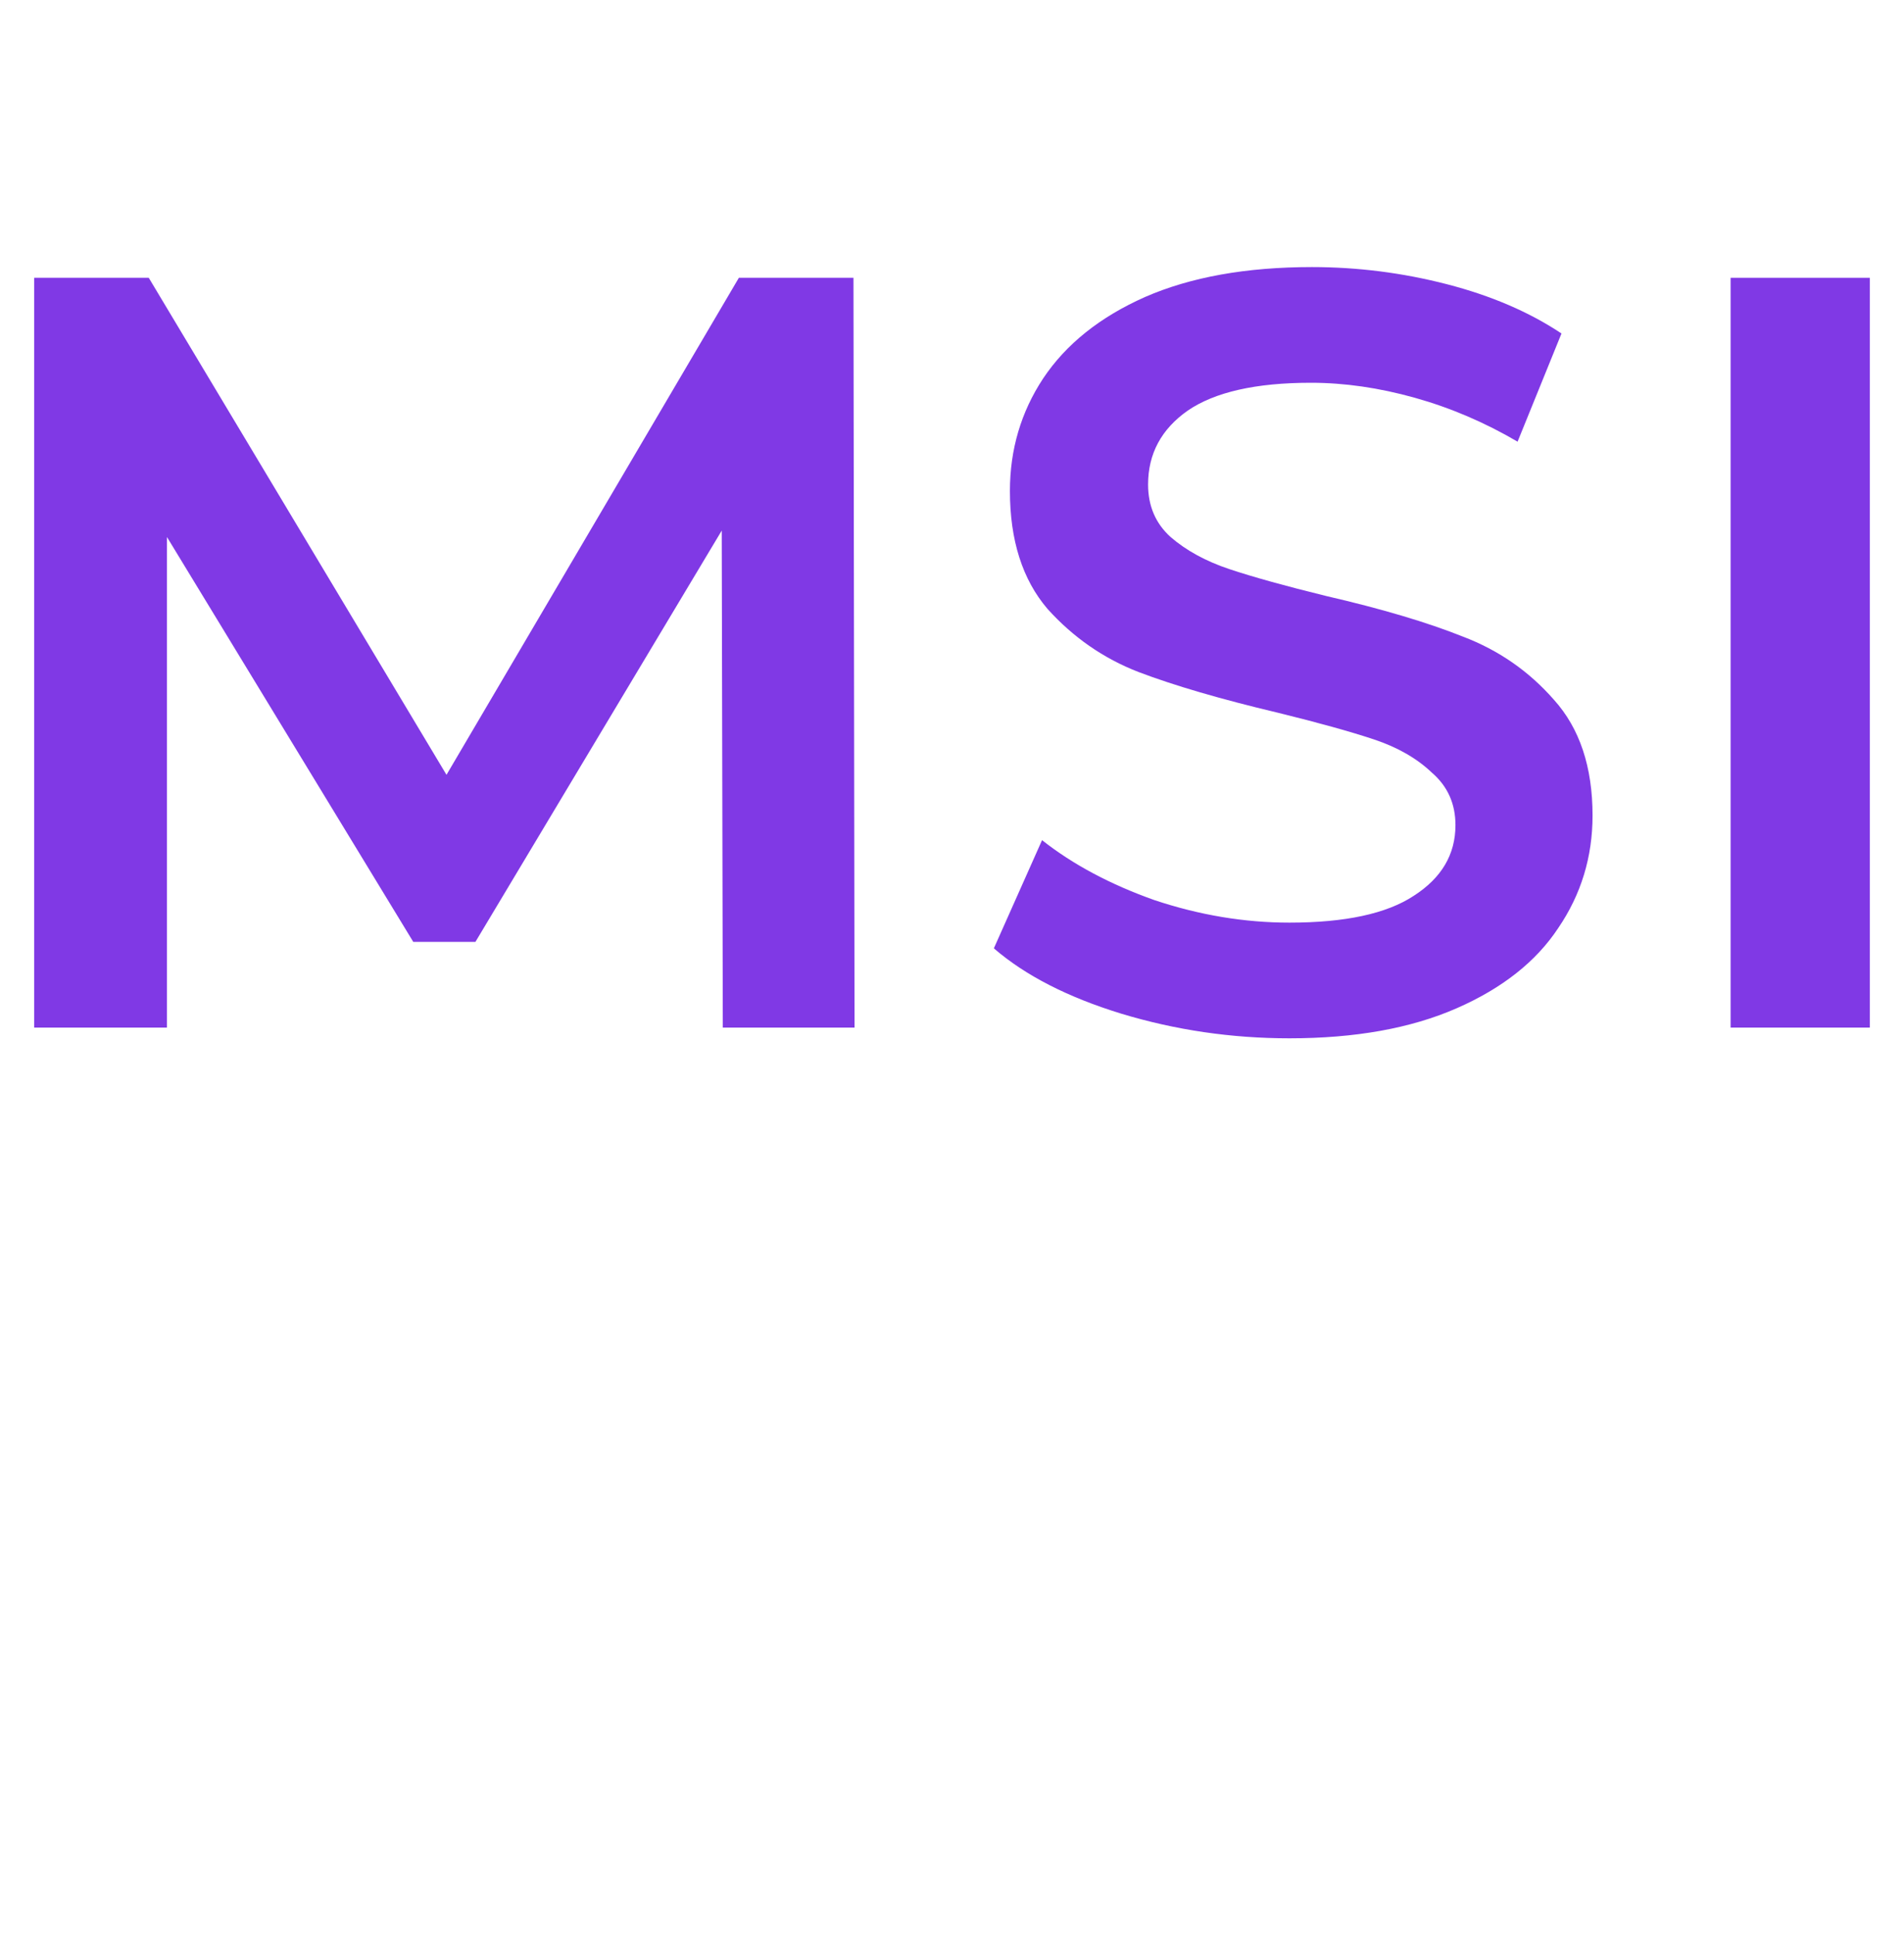
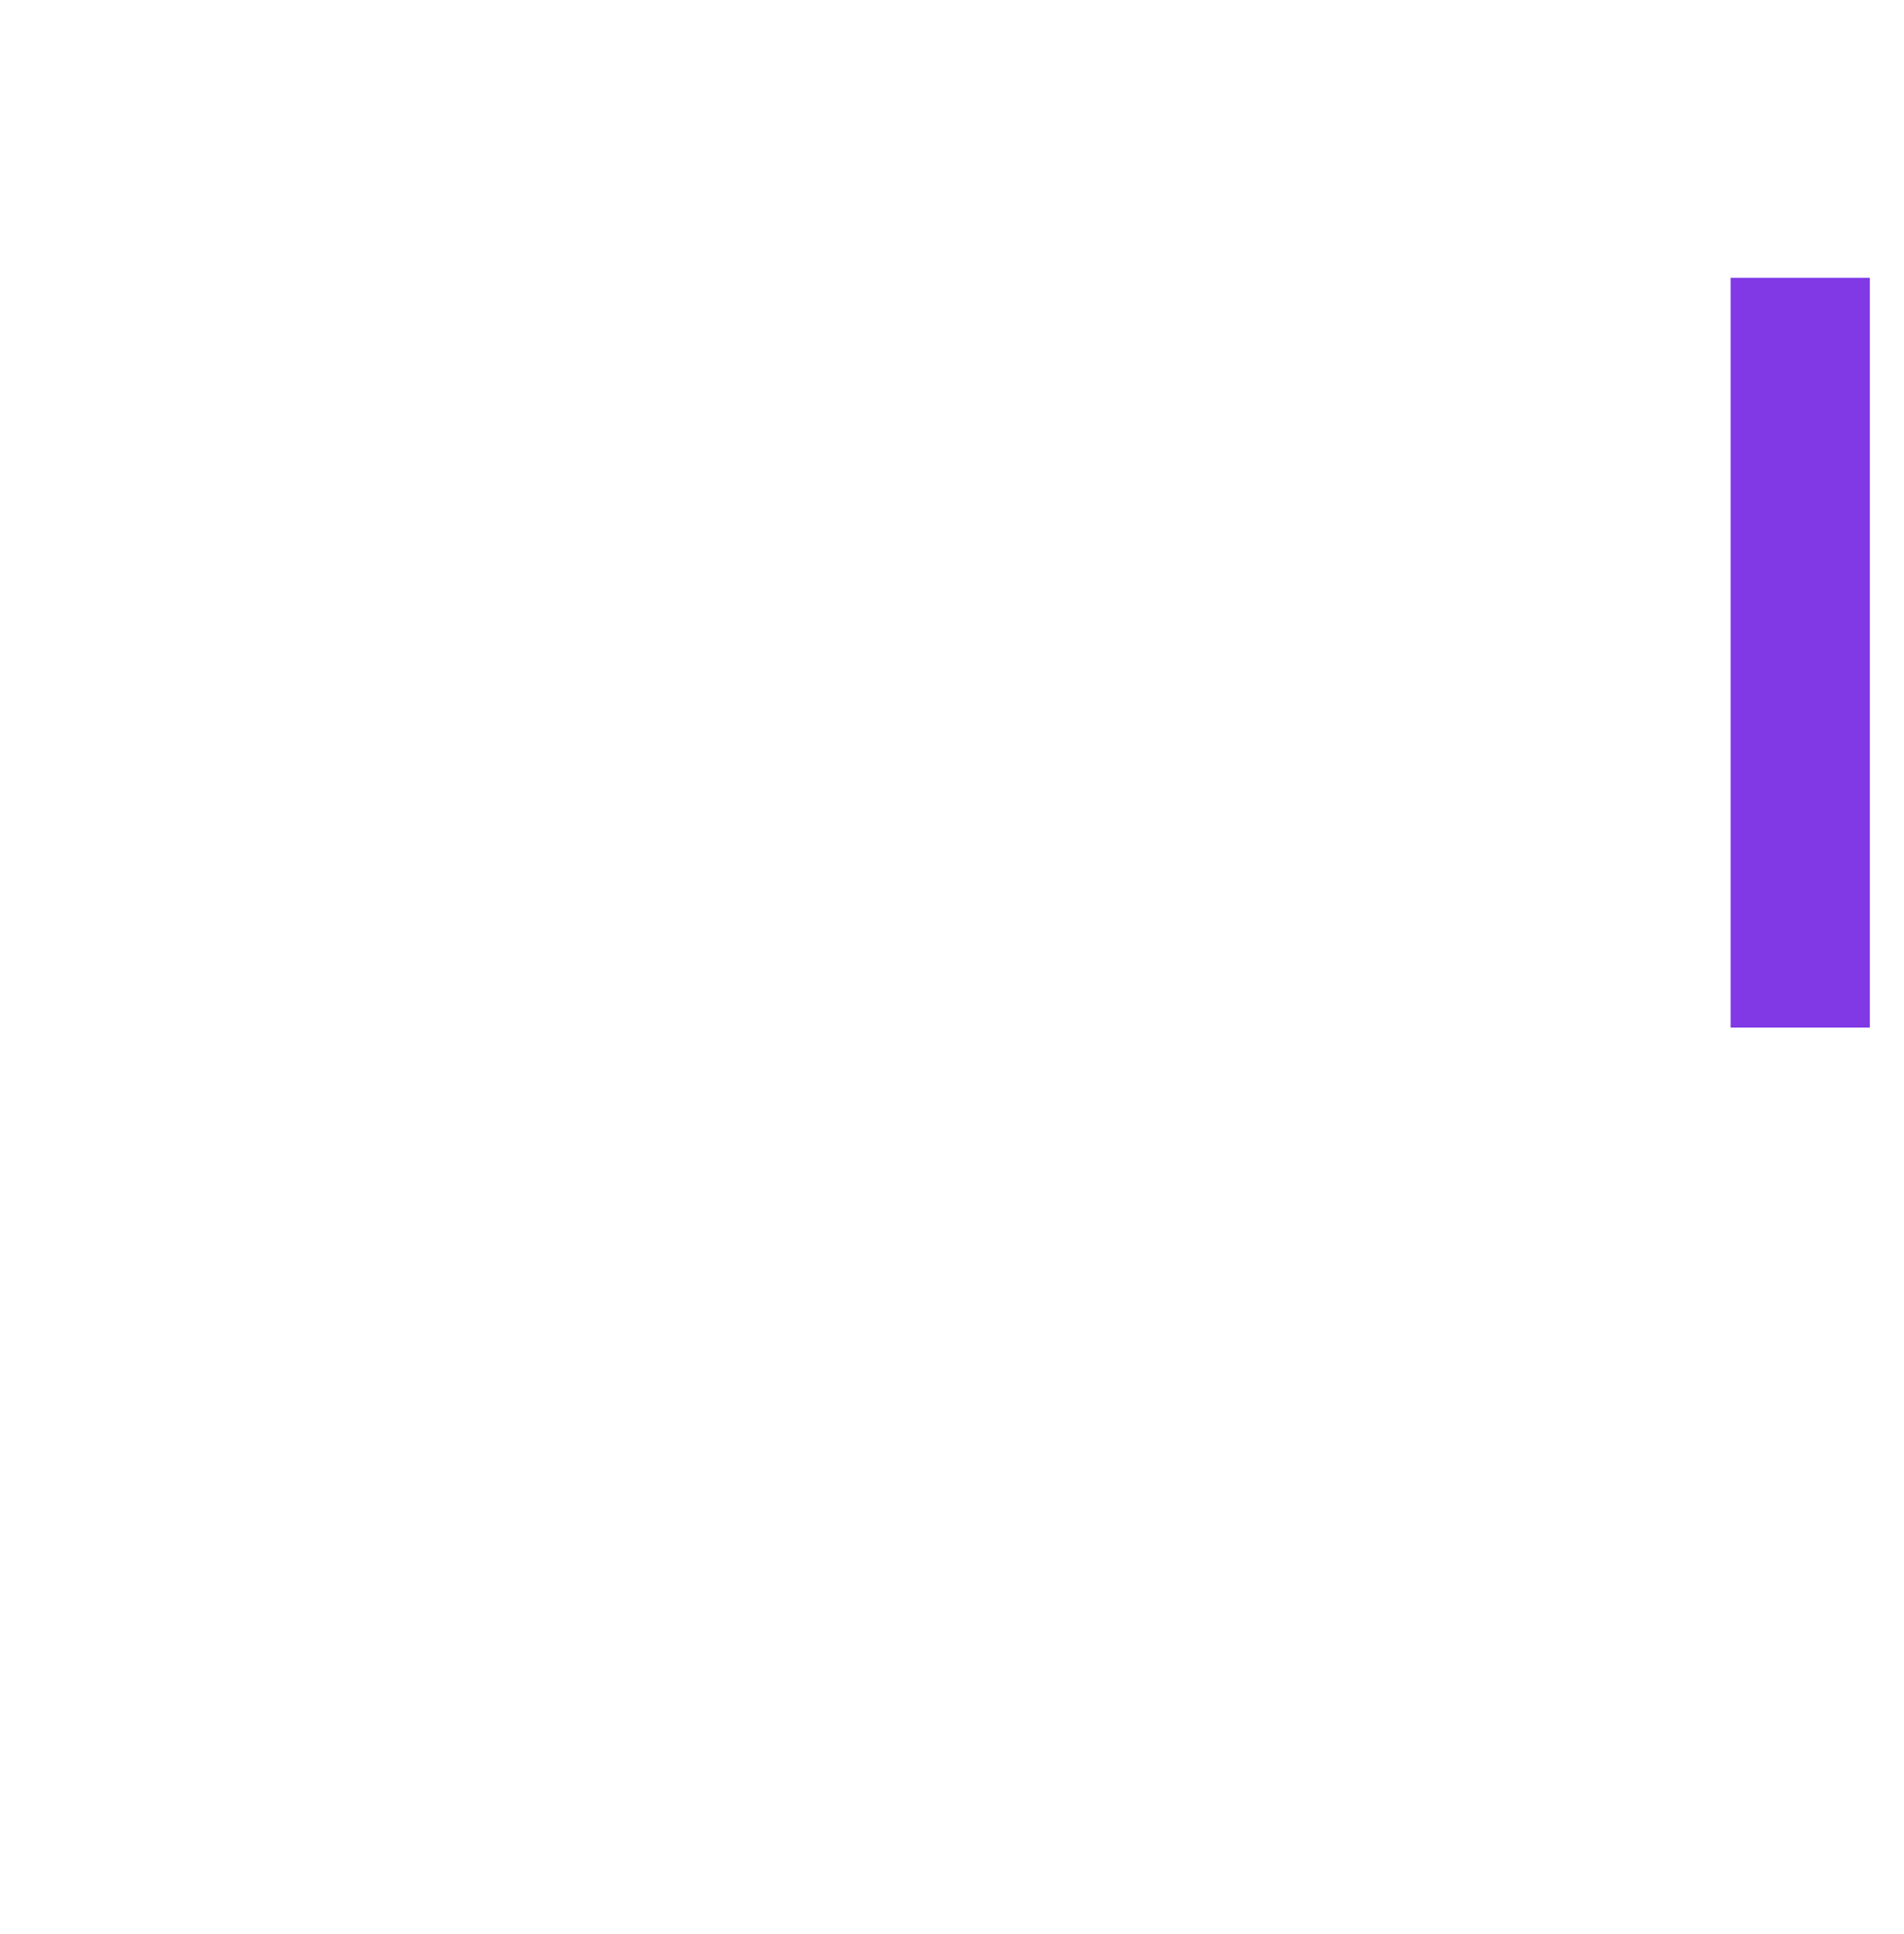
<svg xmlns="http://www.w3.org/2000/svg" width="64" height="65" viewBox="0 0 64 65" fill="none">
-   <path d="M24.296 34.536L24.26 17.832L15.98 31.656H13.892L5.612 18.048V34.536H1.148V9.336H5L15.008 26.04L24.836 9.336H28.688L28.724 34.536H24.296Z" fill="#8039E5" />
-   <path d="M43.343 34.896C41.399 34.896 39.515 34.62 37.691 34.068C35.891 33.516 34.463 32.784 33.407 31.872L35.027 28.236C36.059 29.052 37.319 29.724 38.807 30.252C40.319 30.756 41.831 31.008 43.343 31.008C45.215 31.008 46.607 30.708 47.519 30.108C48.455 29.508 48.923 28.716 48.923 27.732C48.923 27.012 48.659 26.424 48.131 25.968C47.627 25.488 46.979 25.116 46.187 24.852C45.395 24.588 44.315 24.288 42.947 23.952C41.027 23.496 39.467 23.04 38.267 22.584C37.091 22.128 36.071 21.42 35.207 20.46C34.367 19.476 33.947 18.156 33.947 16.5C33.947 15.108 34.319 13.848 35.063 12.72C35.831 11.568 36.971 10.656 38.483 9.984C40.019 9.312 41.891 8.976 44.099 8.976C45.635 8.976 47.147 9.168 48.635 9.552C50.123 9.936 51.407 10.488 52.487 11.208L51.011 14.844C49.907 14.196 48.755 13.704 47.555 13.368C46.355 13.032 45.191 12.864 44.063 12.864C42.215 12.864 40.835 13.176 39.923 13.8C39.035 14.424 38.591 15.252 38.591 16.284C38.591 17.004 38.843 17.592 39.347 18.048C39.875 18.504 40.535 18.864 41.327 19.128C42.119 19.392 43.199 19.692 44.567 20.028C46.439 20.46 47.975 20.916 49.175 21.396C50.375 21.852 51.395 22.56 52.235 23.52C53.099 24.48 53.531 25.776 53.531 27.408C53.531 28.8 53.147 30.06 52.379 31.188C51.635 32.316 50.495 33.216 48.959 33.888C47.423 34.56 45.551 34.896 43.343 34.896Z" fill="#8039E5" />
  <path d="M58.172 9.336H62.852V34.536H58.172V9.336Z" fill="#8039E5" />
</svg>